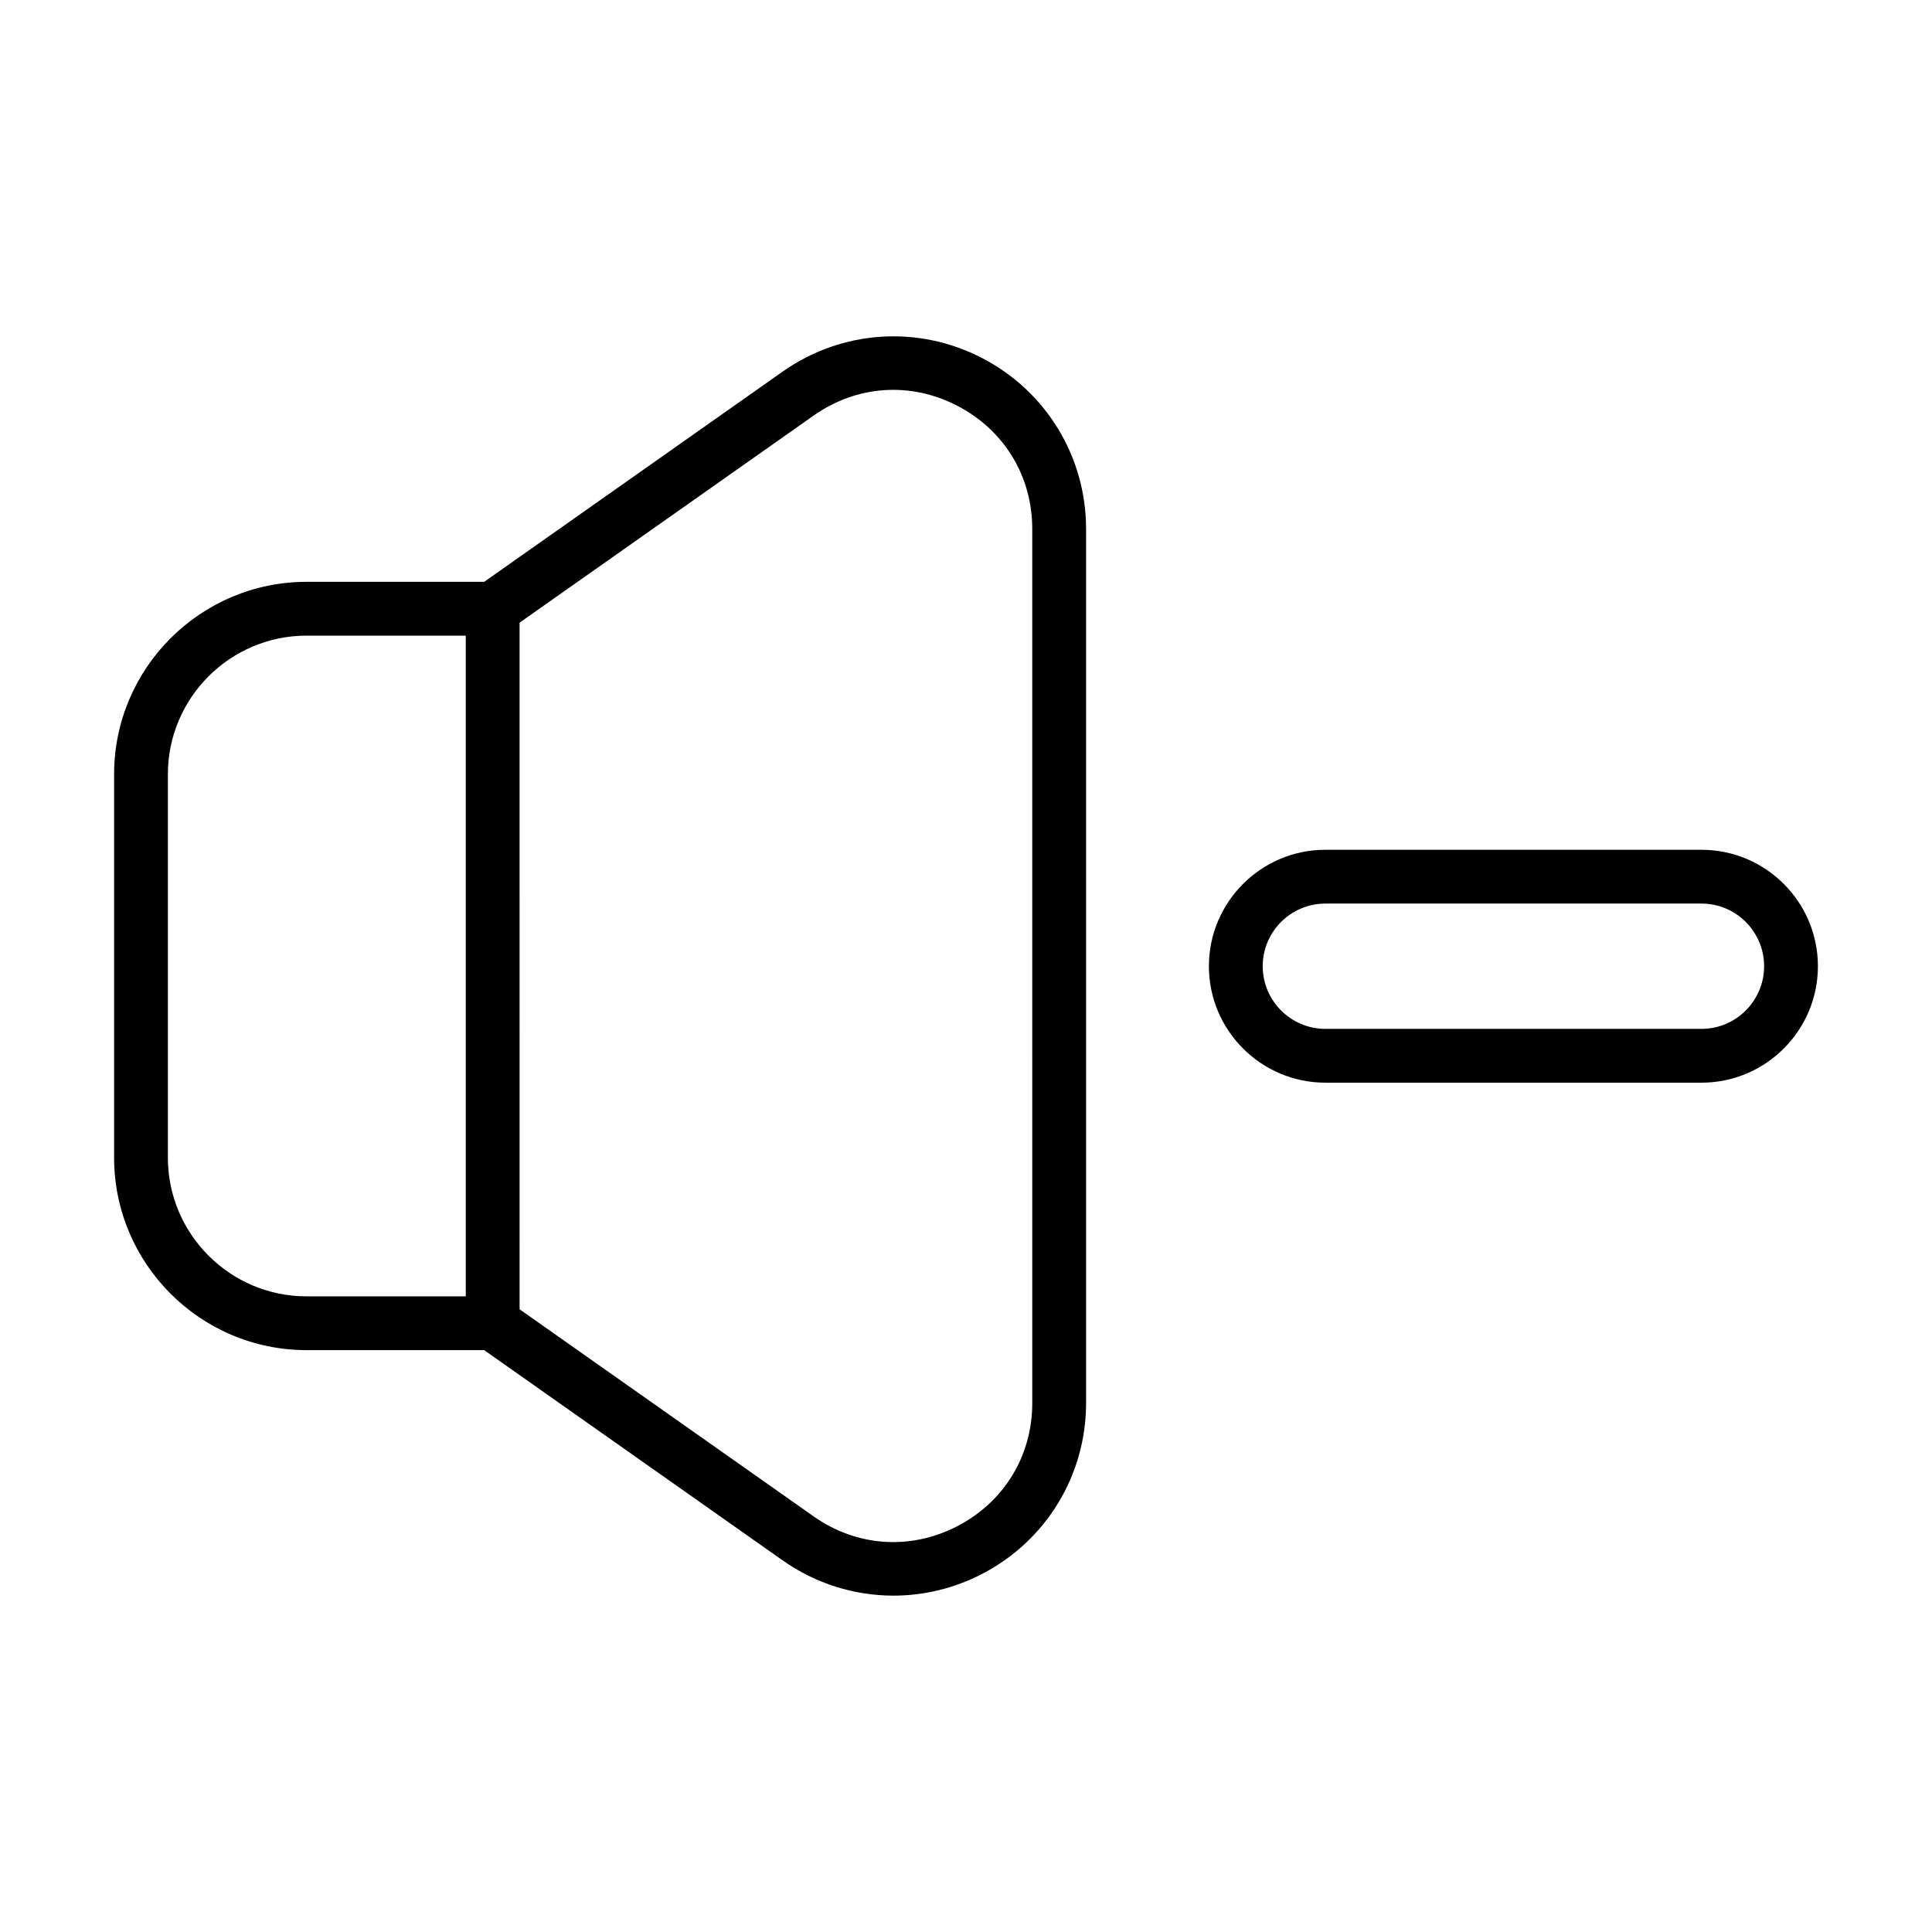
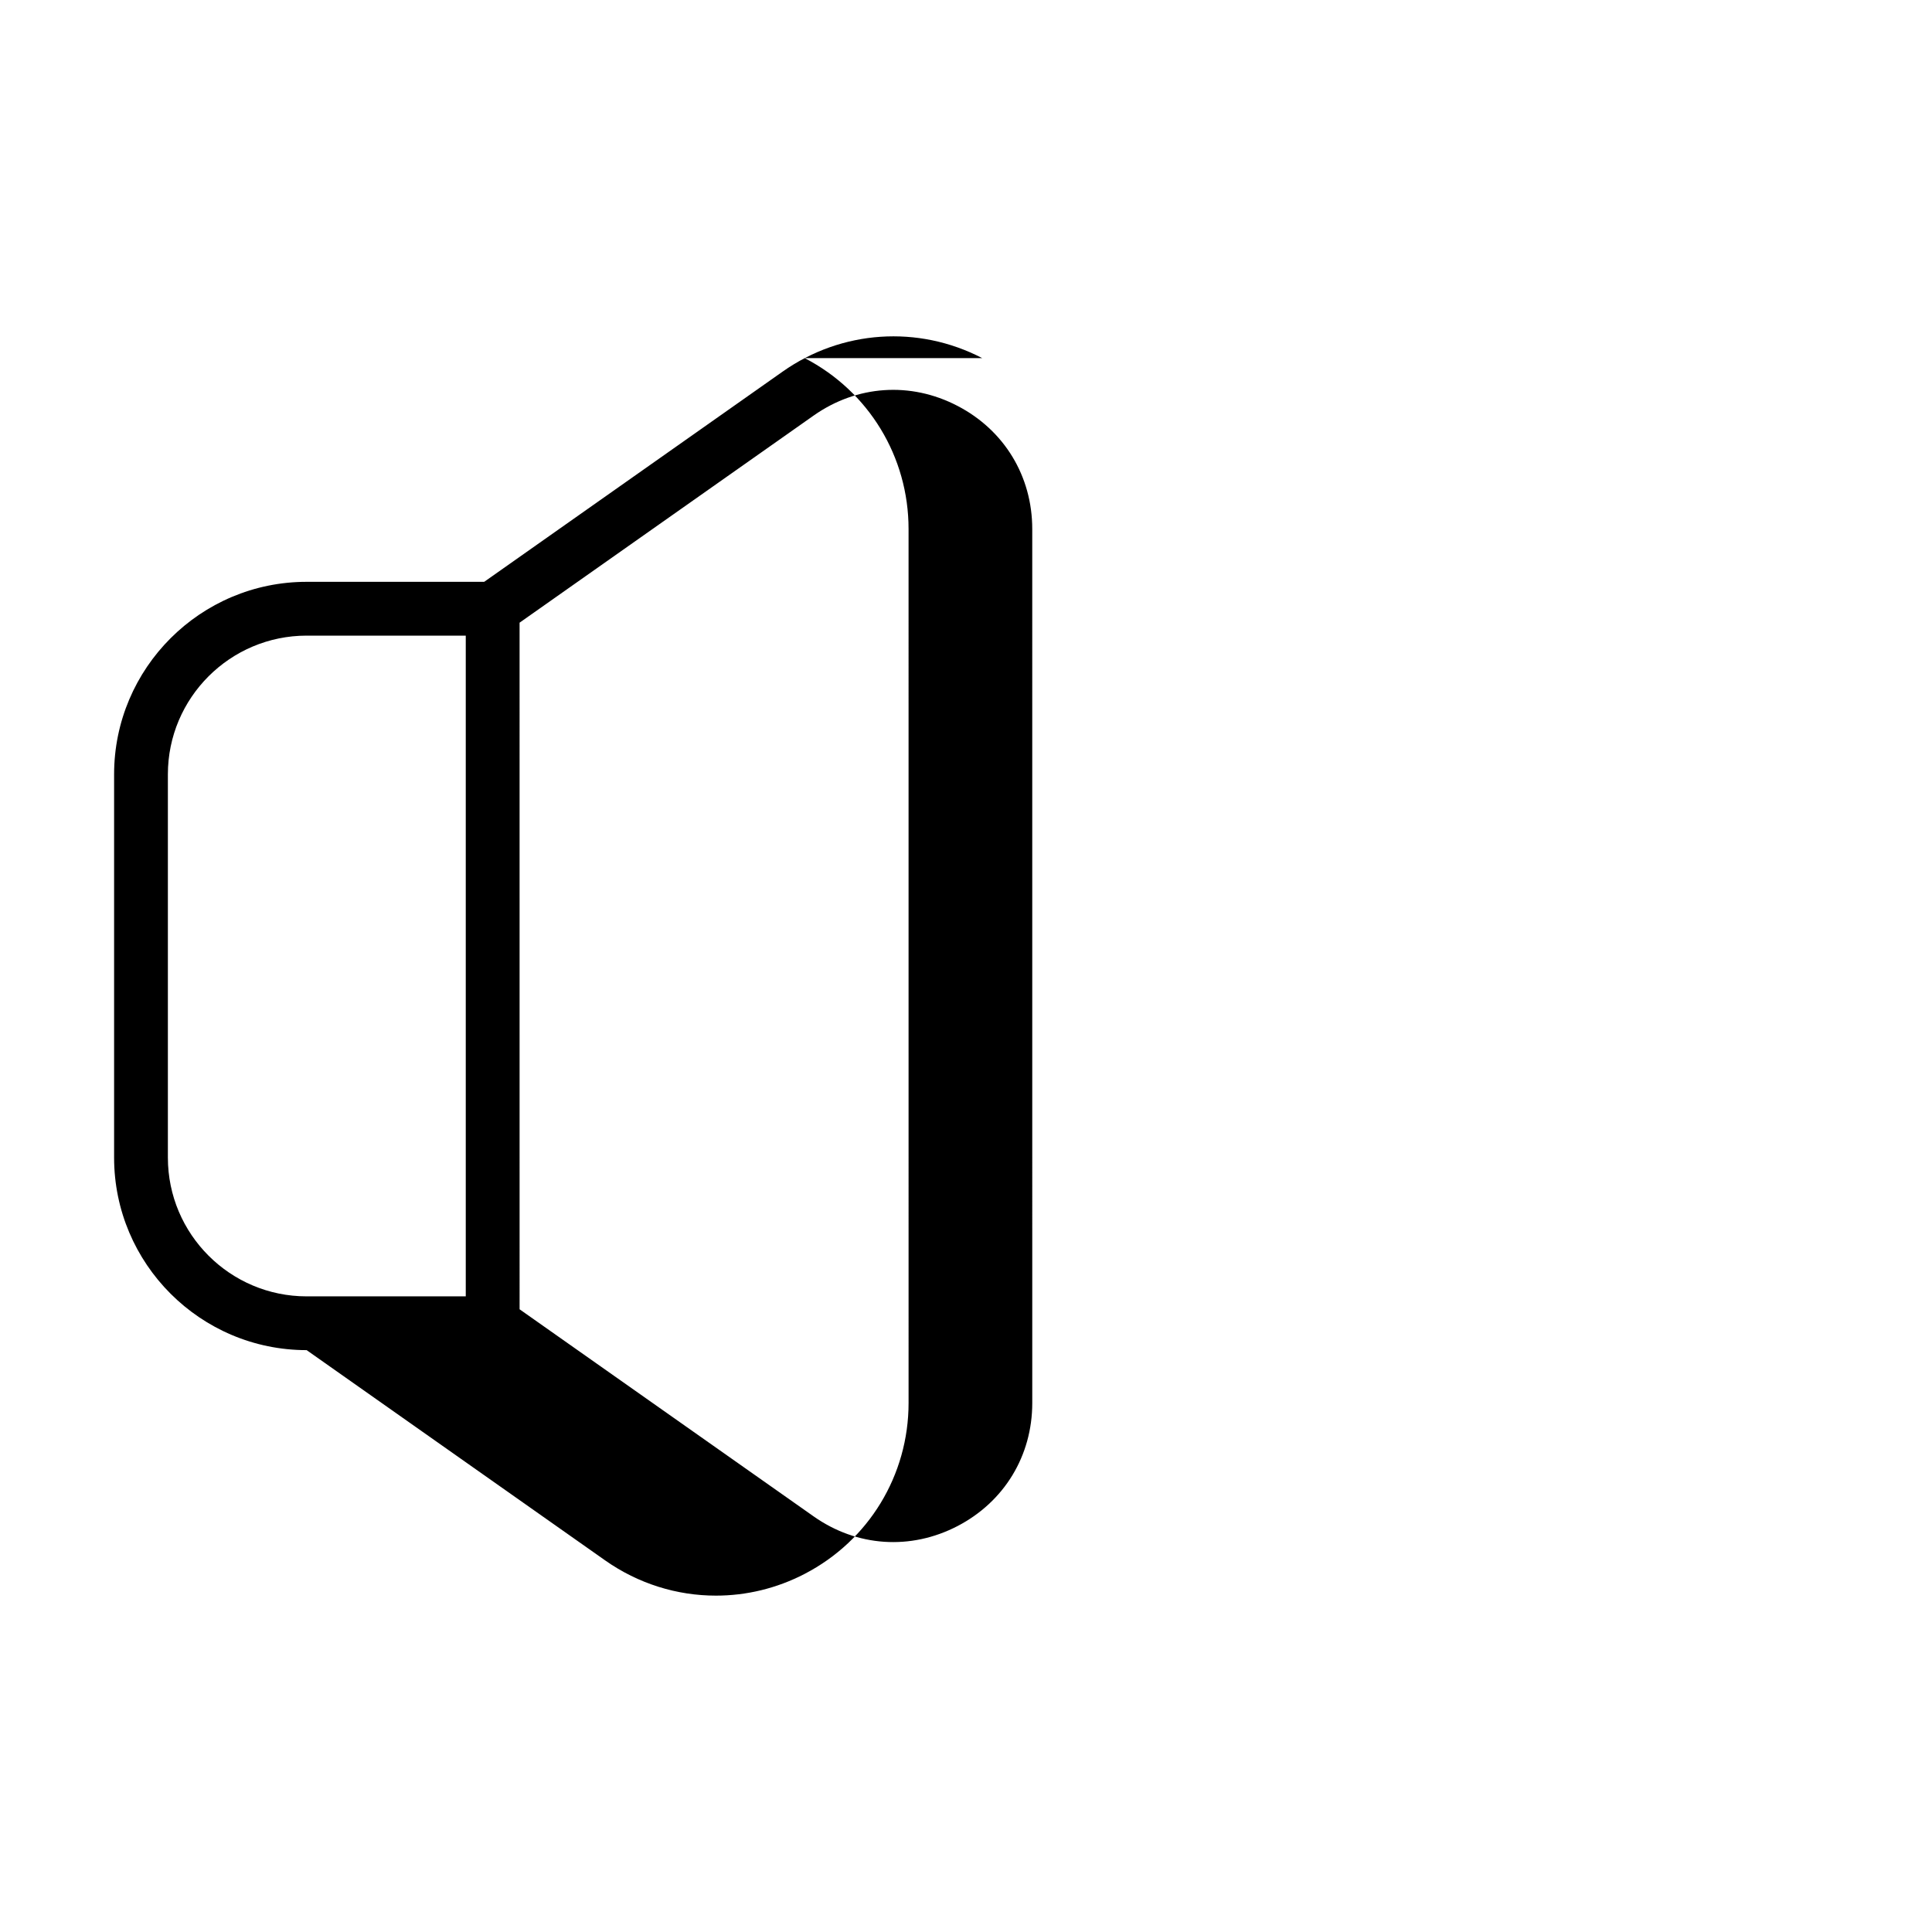
<svg xmlns="http://www.w3.org/2000/svg" fill="#000000" width="800px" height="800px" version="1.1" viewBox="144 144 512 512">
  <g>
-     <path d="m404.29 238.9c-16.98-8.82-37.242-7.438-52.875 3.574l-79.102 55.719-47.047-0.004c-28.137 0-51.027 22.883-51.027 51.02v101.57c0 28.137 22.891 51.02 51.027 51.02h47.043l79.102 55.719c8.793 6.191 19.047 9.34 29.363 9.34 8.02 0 16.086-1.902 23.516-5.766 16.988-8.809 27.535-26.16 27.535-45.293l-0.004-231.61c0-19.133-10.547-36.48-27.531-45.289zm-215.8 211.88v-101.57c0-20.273 16.496-36.762 36.77-36.762h42.172v175.1h-42.168c-20.277 0-36.773-16.488-36.773-36.762zm229.07 65.02c0 13.988-7.418 26.195-19.836 32.641-12.422 6.441-26.66 5.477-38.105-2.582l-77.922-54.883-0.004-181.96 77.922-54.883c11.438-8.047 25.668-9.051 38.105-2.582 12.422 6.441 19.836 18.648 19.836 32.641z" />
-     <path d="m594.91 369.2h-99.672c-17.016 0-30.867 13.84-30.867 30.855 0 17.016 13.852 30.867 30.867 30.867h99.672c17.016 0 30.855-13.852 30.855-30.867 0-17.016-13.84-30.855-30.855-30.855zm0 47.461h-99.672c-9.152 0-16.605-7.453-16.605-16.605 0-9.152 7.453-16.598 16.605-16.598h99.672c9.152 0 16.598 7.445 16.598 16.598 0 9.152-7.445 16.605-16.598 16.605z" />
+     <path d="m404.29 238.9c-16.98-8.82-37.242-7.438-52.875 3.574l-79.102 55.719-47.047-0.004c-28.137 0-51.027 22.883-51.027 51.02v101.57c0 28.137 22.891 51.02 51.027 51.02l79.102 55.719c8.793 6.191 19.047 9.34 29.363 9.34 8.02 0 16.086-1.902 23.516-5.766 16.988-8.809 27.535-26.16 27.535-45.293l-0.004-231.61c0-19.133-10.547-36.48-27.531-45.289zm-215.8 211.88v-101.57c0-20.273 16.496-36.762 36.77-36.762h42.172v175.1h-42.168c-20.277 0-36.773-16.488-36.773-36.762zm229.07 65.02c0 13.988-7.418 26.195-19.836 32.641-12.422 6.441-26.66 5.477-38.105-2.582l-77.922-54.883-0.004-181.96 77.922-54.883c11.438-8.047 25.668-9.051 38.105-2.582 12.422 6.441 19.836 18.648 19.836 32.641z" />
  </g>
</svg>